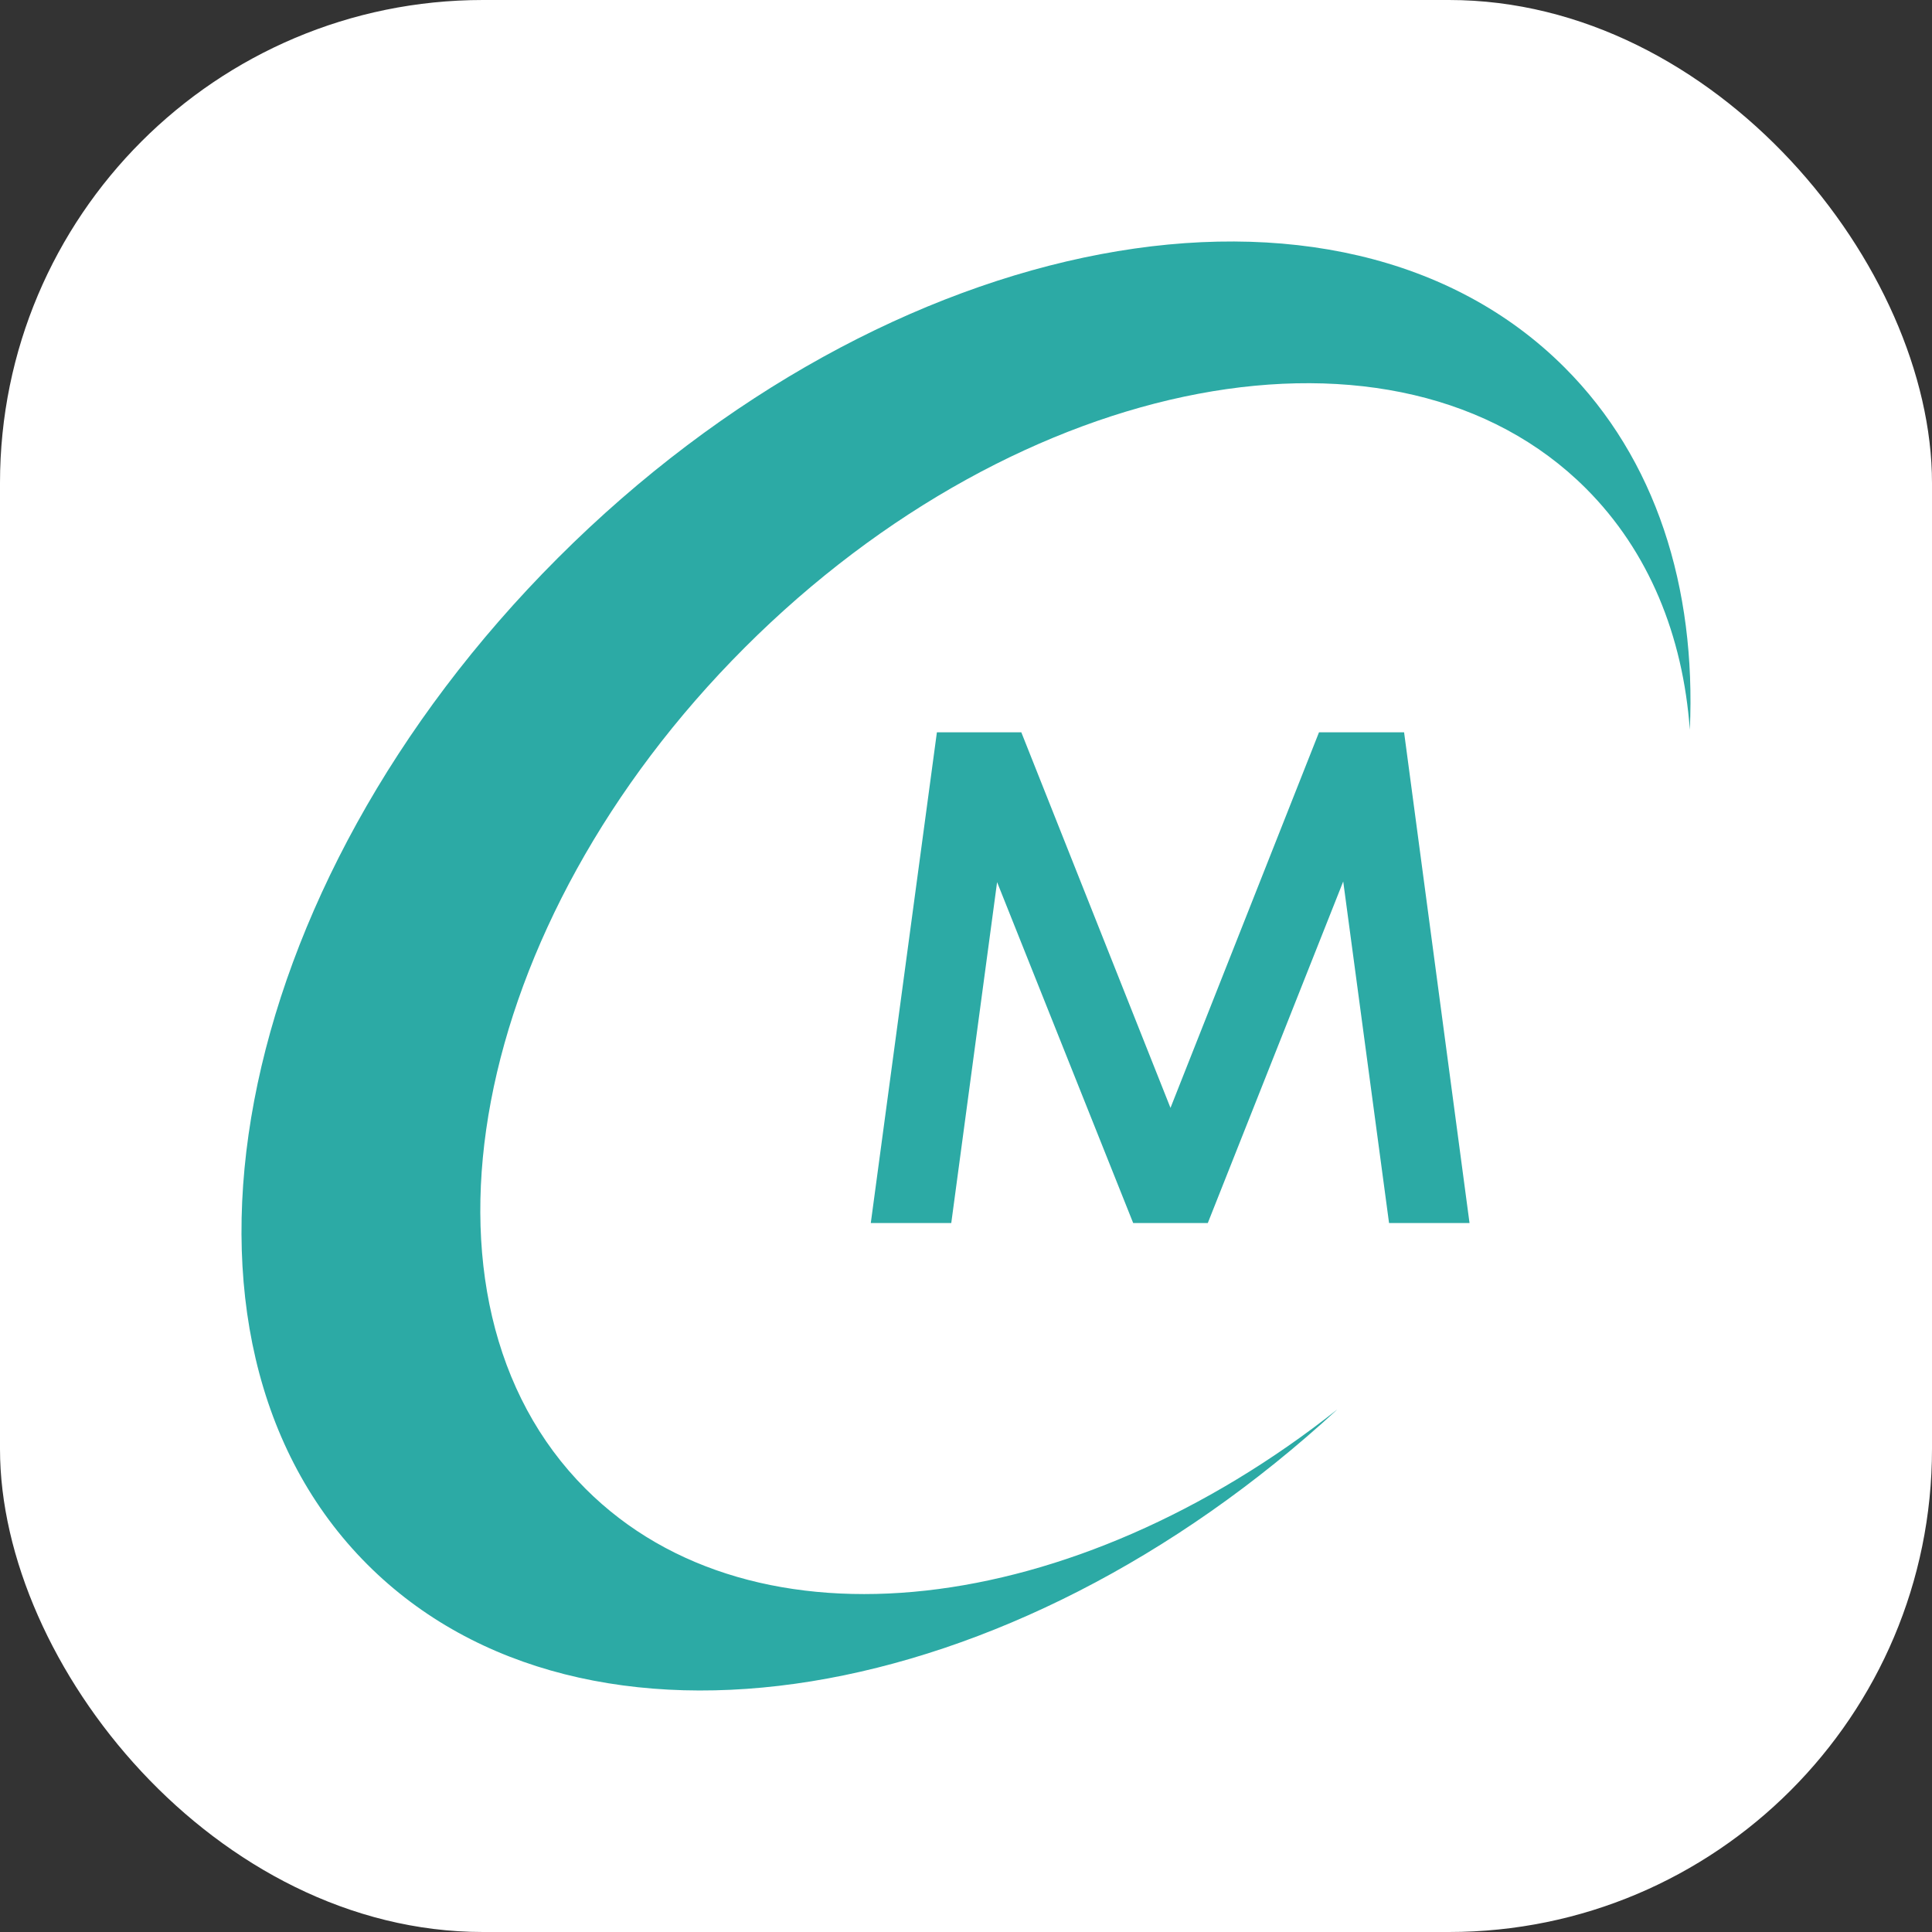
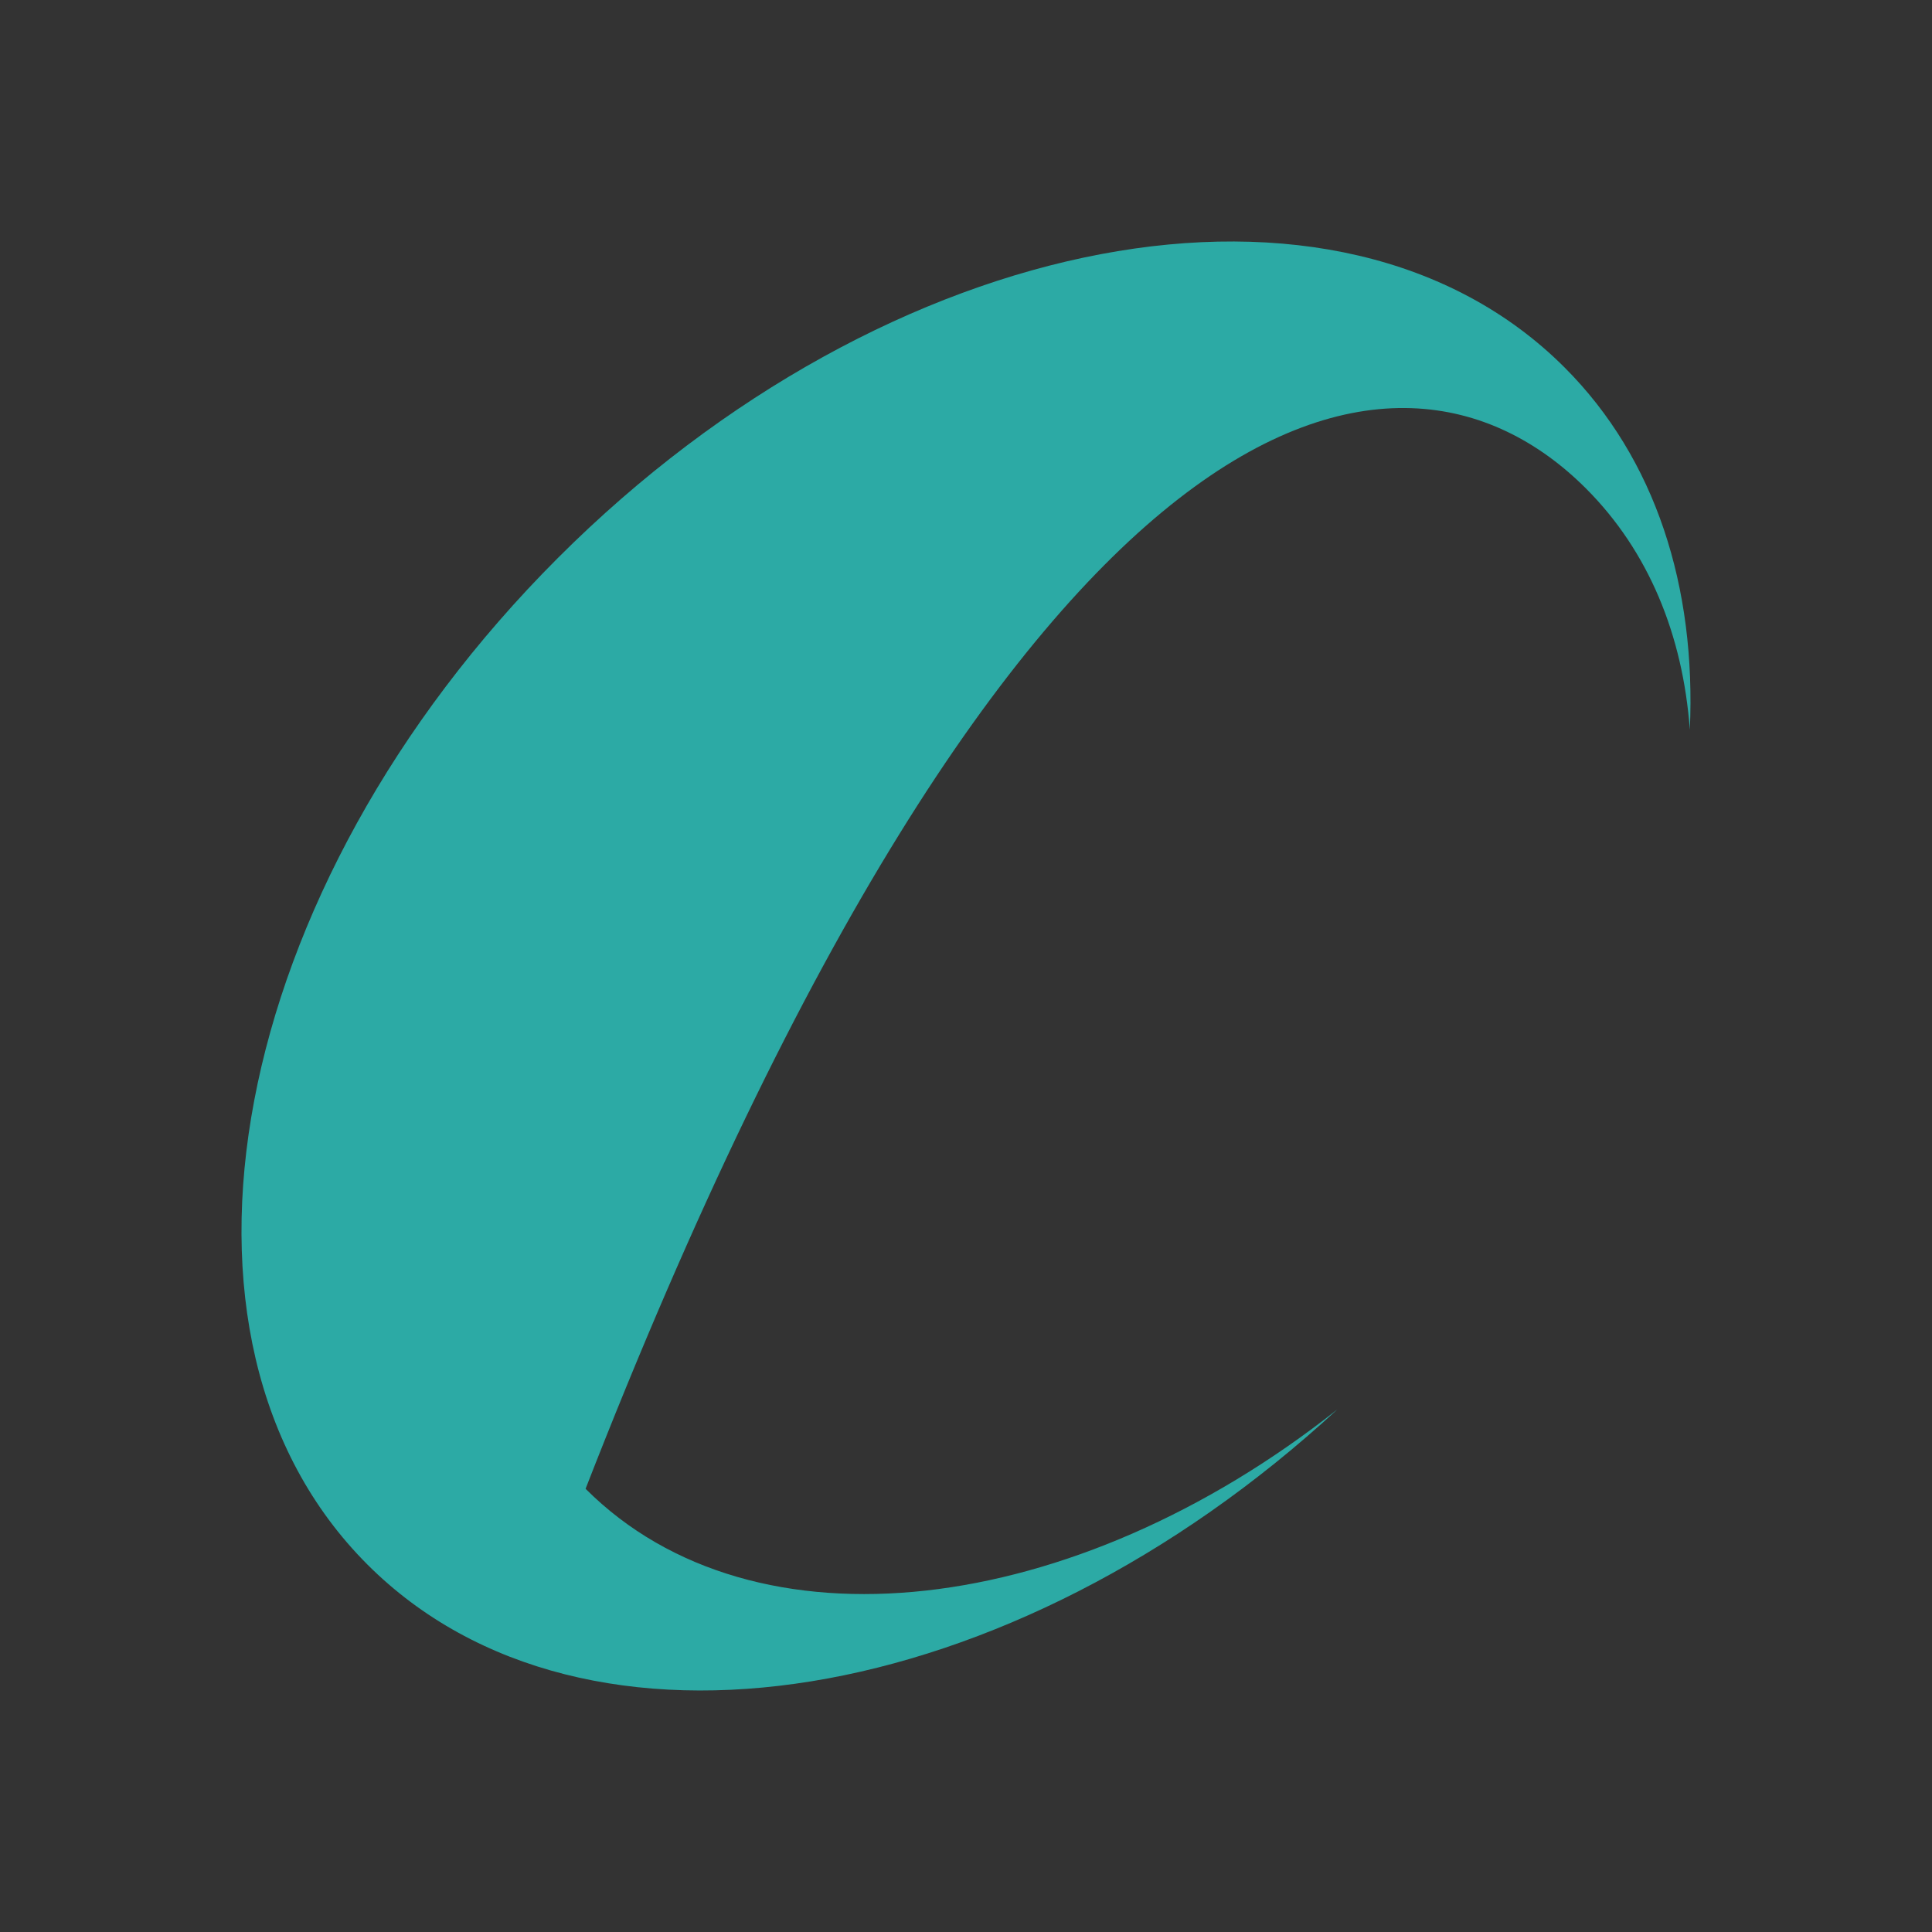
<svg xmlns="http://www.w3.org/2000/svg" width="32" height="32" viewBox="0 0 32 32" fill="none">
  <rect x="0" y="0" width="32" height="32" fill="#333333" stroke="none" />
-   <rect width="32" height="32" rx="8" fill="white" />
-   <path d="M15.518 12.129H16.916L19.387 18.35L21.847 12.129H23.256L24.34 20.257H23.007L22.248 14.6L20.005 20.257H18.769L16.515 14.611L15.756 20.257H14.423L15.518 12.129Z" fill="#2CAAA5" />
-   <path fill-rule="evenodd" clip-rule="evenodd" d="M27.989 12.087C28.095 9.728 27.428 7.6 25.914 6.086C22.181 2.353 14.716 3.765 9.241 9.241C3.765 14.716 2.353 22.181 6.086 25.914C9.683 29.51 16.743 28.331 22.151 23.344C17.789 26.798 12.493 27.454 9.699 24.659C6.579 21.54 7.759 15.302 12.335 10.726C16.91 6.151 23.148 4.971 26.268 8.09C27.311 9.133 27.874 10.525 27.989 12.087Z" fill="#2CAAA5" />
+   <path fill-rule="evenodd" clip-rule="evenodd" d="M27.989 12.087C28.095 9.728 27.428 7.6 25.914 6.086C22.181 2.353 14.716 3.765 9.241 9.241C3.765 14.716 2.353 22.181 6.086 25.914C9.683 29.51 16.743 28.331 22.151 23.344C17.789 26.798 12.493 27.454 9.699 24.659C16.91 6.151 23.148 4.971 26.268 8.09C27.311 9.133 27.874 10.525 27.989 12.087Z" fill="#2CAAA5" />
</svg>